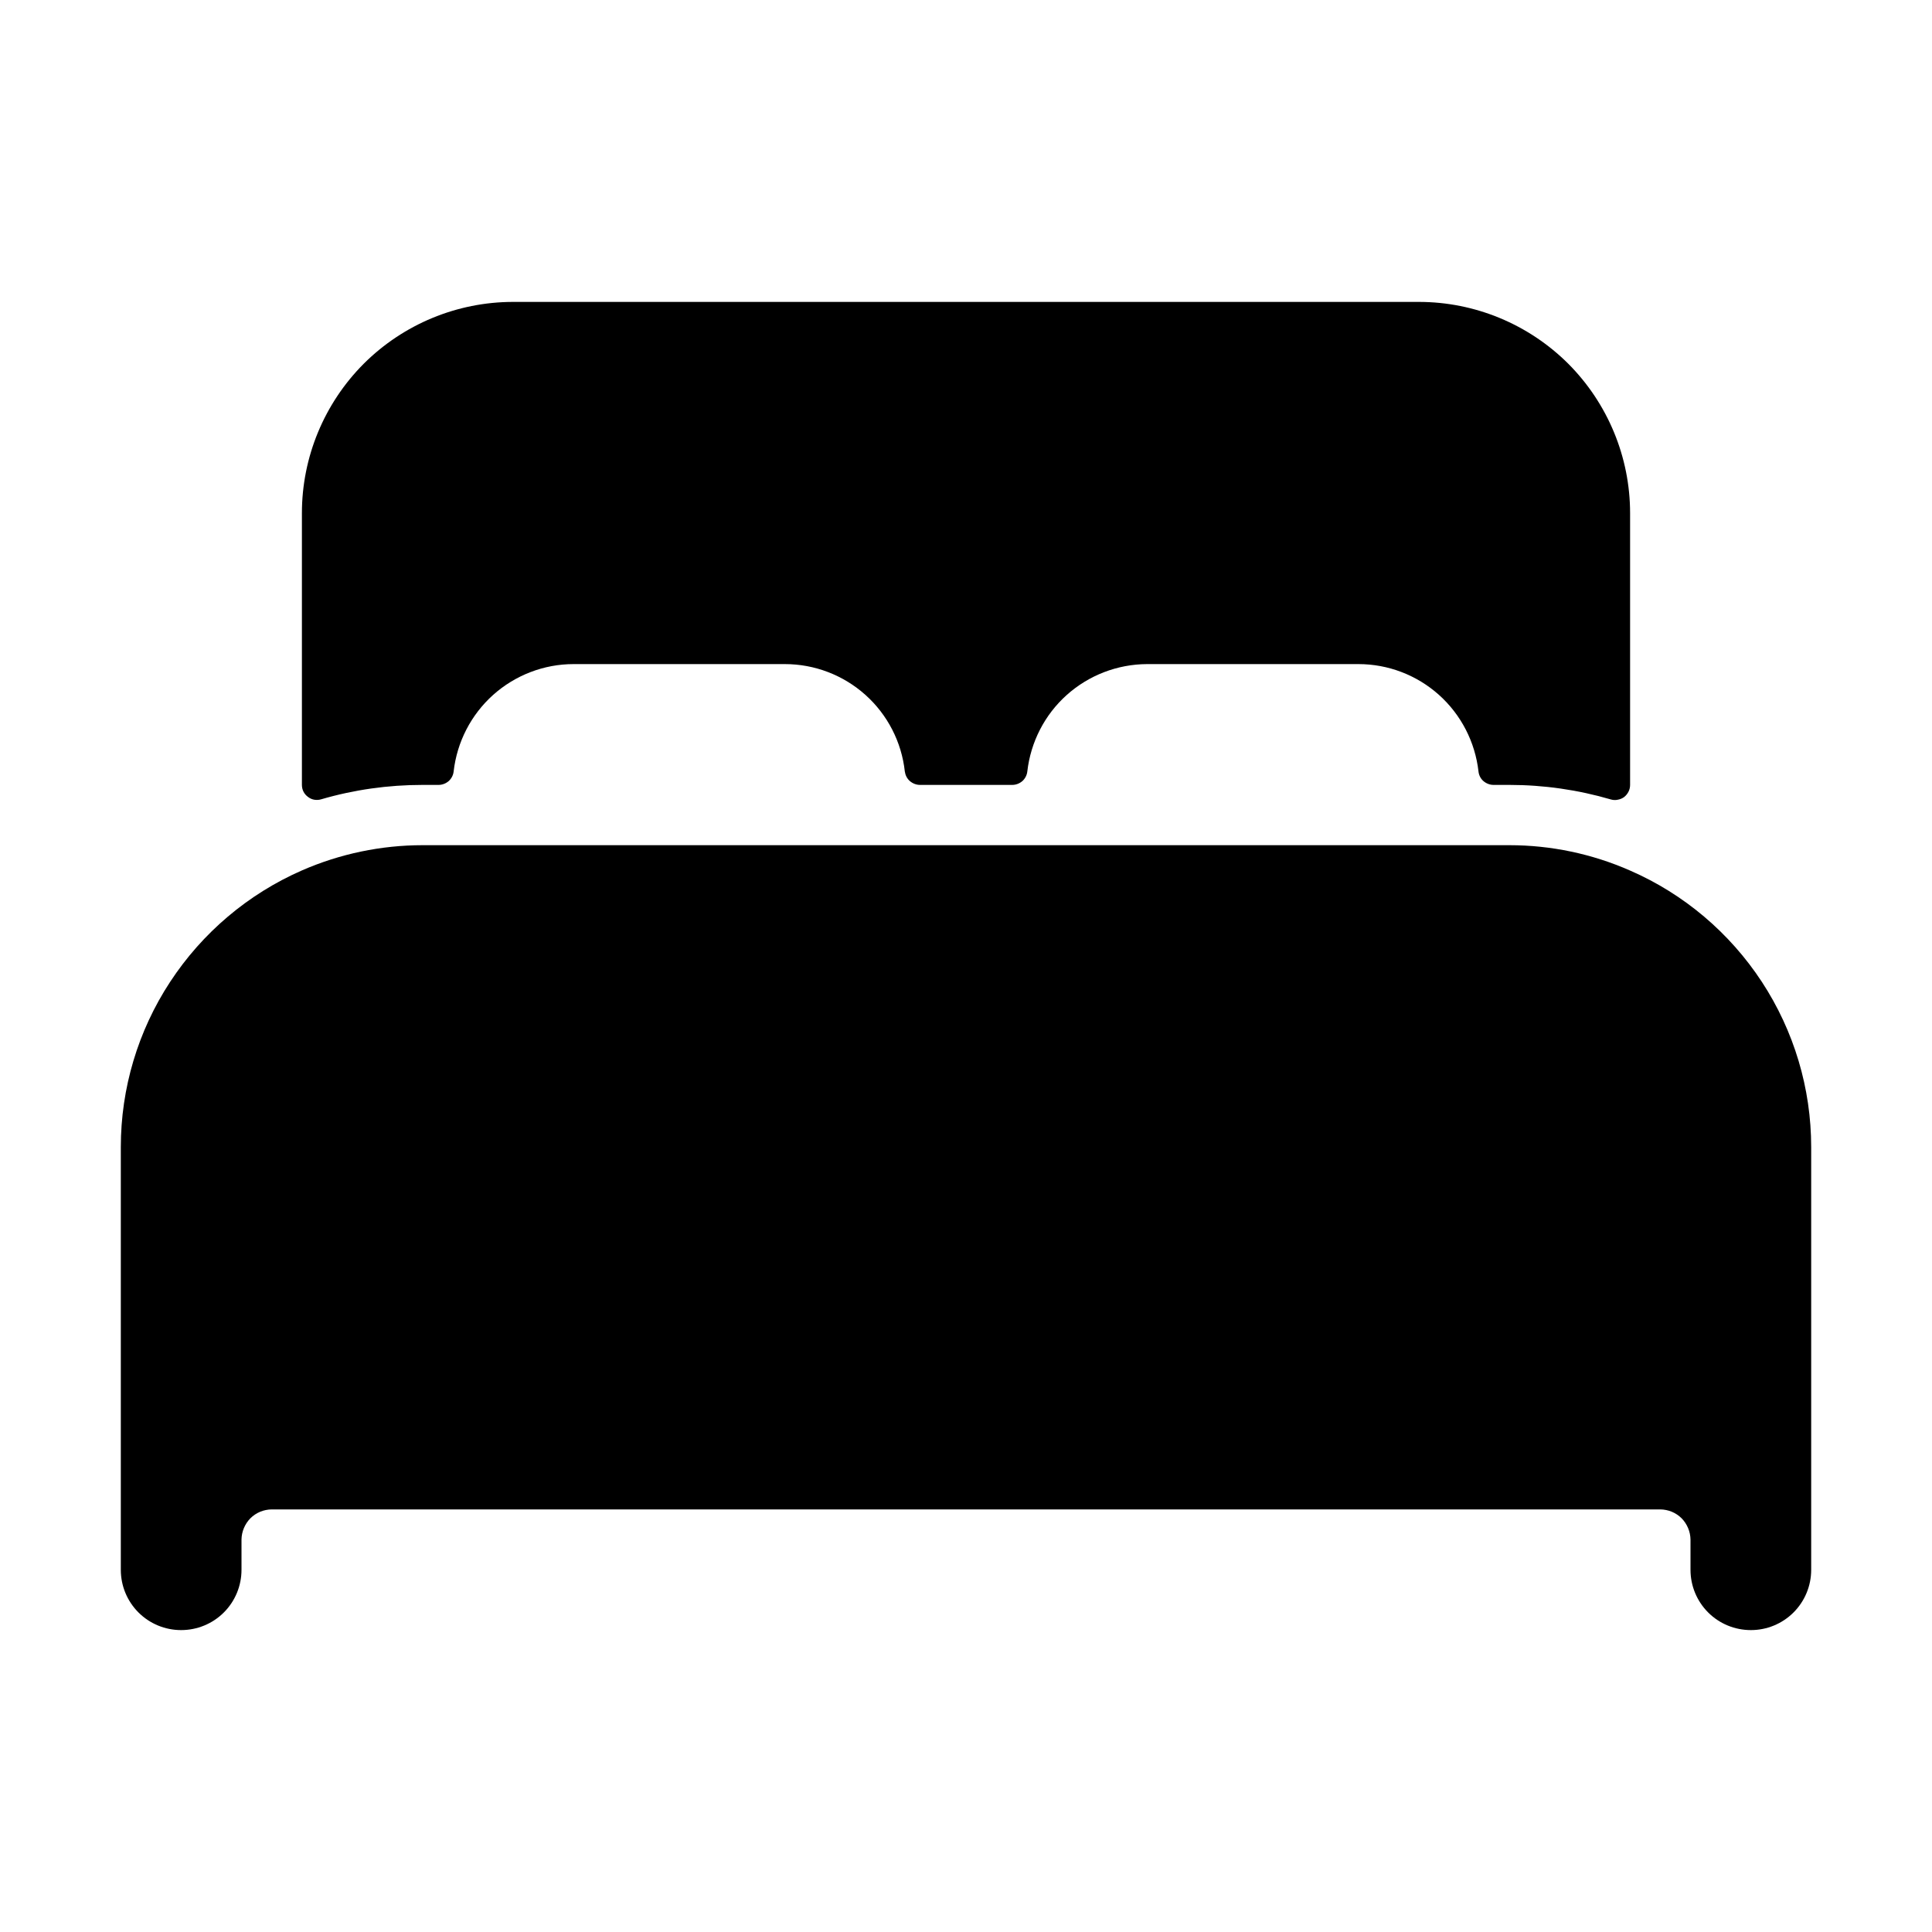
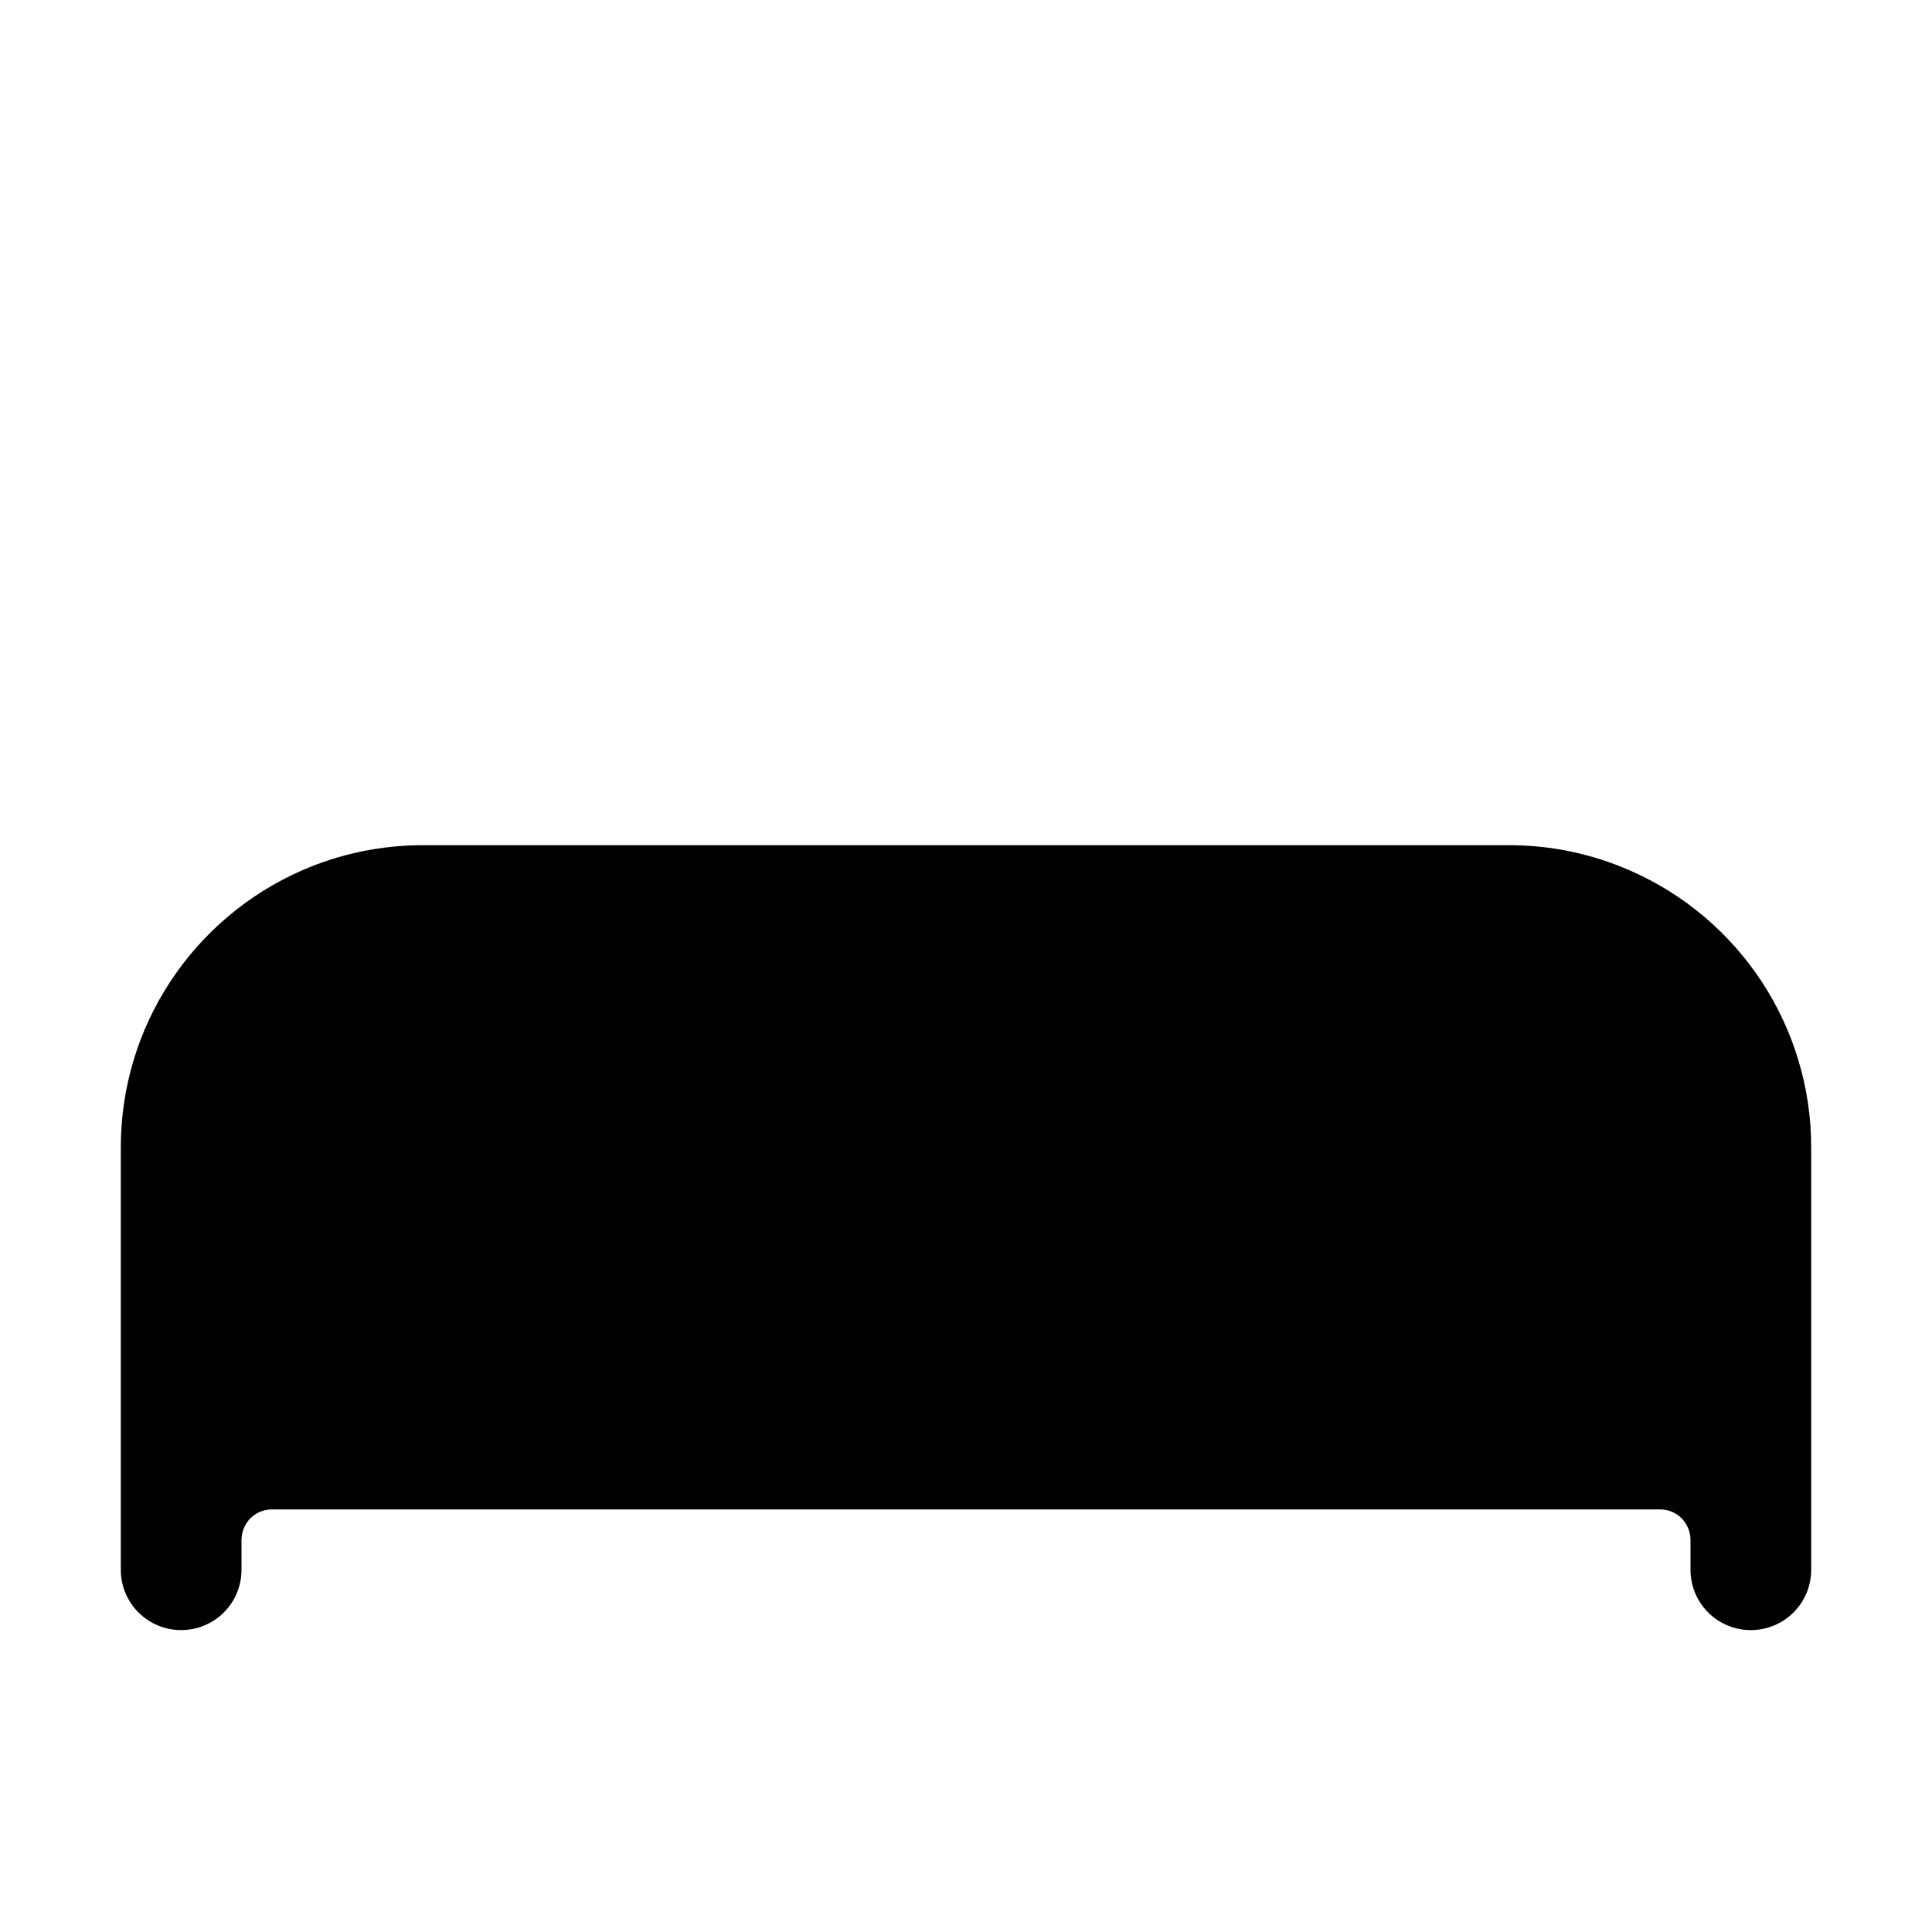
<svg xmlns="http://www.w3.org/2000/svg" width="15" height="15" viewBox="0 0 15 15" fill="none">
  <path d="M12.656 6.759C12.361 6.629 12.041 6.562 11.719 6.562H3.281C2.959 6.562 2.639 6.629 2.344 6.758C1.926 6.941 1.571 7.242 1.321 7.623C1.071 8.004 0.938 8.45 0.938 8.906V12.188C0.938 12.312 0.987 12.431 1.075 12.519C1.163 12.607 1.282 12.656 1.406 12.656C1.531 12.656 1.65 12.607 1.738 12.519C1.826 12.431 1.875 12.312 1.875 12.188V11.953C1.876 11.891 1.901 11.832 1.944 11.788C1.988 11.744 2.047 11.72 2.109 11.719H12.891C12.953 11.72 13.012 11.744 13.056 11.788C13.099 11.832 13.124 11.891 13.125 11.953V12.188C13.125 12.312 13.174 12.431 13.262 12.519C13.35 12.607 13.469 12.656 13.594 12.656C13.718 12.656 13.837 12.607 13.925 12.519C14.013 12.431 14.062 12.312 14.062 12.188V8.906C14.062 8.45 13.929 8.005 13.679 7.623C13.429 7.242 13.074 6.941 12.656 6.759Z" fill="black" />
-   <path d="M11.016 2.344H3.984C3.549 2.344 3.132 2.517 2.824 2.824C2.517 3.132 2.344 3.549 2.344 3.984V6.094C2.344 6.112 2.348 6.13 2.356 6.146C2.364 6.162 2.376 6.176 2.391 6.187C2.405 6.198 2.422 6.206 2.44 6.209C2.458 6.212 2.476 6.211 2.493 6.206C2.749 6.131 3.015 6.094 3.281 6.094H3.405C3.434 6.094 3.462 6.083 3.484 6.064C3.505 6.045 3.519 6.018 3.522 5.99C3.548 5.761 3.657 5.549 3.829 5.395C4 5.242 4.223 5.156 4.453 5.156H6.094C6.324 5.156 6.547 5.241 6.719 5.395C6.891 5.549 7 5.761 7.025 5.99C7.029 6.018 7.042 6.045 7.064 6.064C7.086 6.083 7.114 6.094 7.143 6.094H7.859C7.888 6.094 7.916 6.083 7.938 6.064C7.959 6.045 7.973 6.018 7.976 5.99C8.002 5.761 8.111 5.549 8.282 5.396C8.454 5.242 8.676 5.157 8.906 5.156H10.547C10.777 5.156 11 5.241 11.172 5.395C11.344 5.549 11.453 5.761 11.479 5.99C11.482 6.018 11.495 6.045 11.517 6.064C11.539 6.083 11.567 6.094 11.596 6.094H11.719C11.985 6.094 12.251 6.132 12.507 6.207C12.524 6.212 12.542 6.213 12.56 6.209C12.578 6.206 12.595 6.199 12.61 6.188C12.624 6.177 12.636 6.162 12.644 6.146C12.652 6.13 12.656 6.112 12.656 6.094V3.984C12.656 3.549 12.483 3.132 12.176 2.824C11.868 2.517 11.451 2.344 11.016 2.344Z" fill="black" />
</svg>